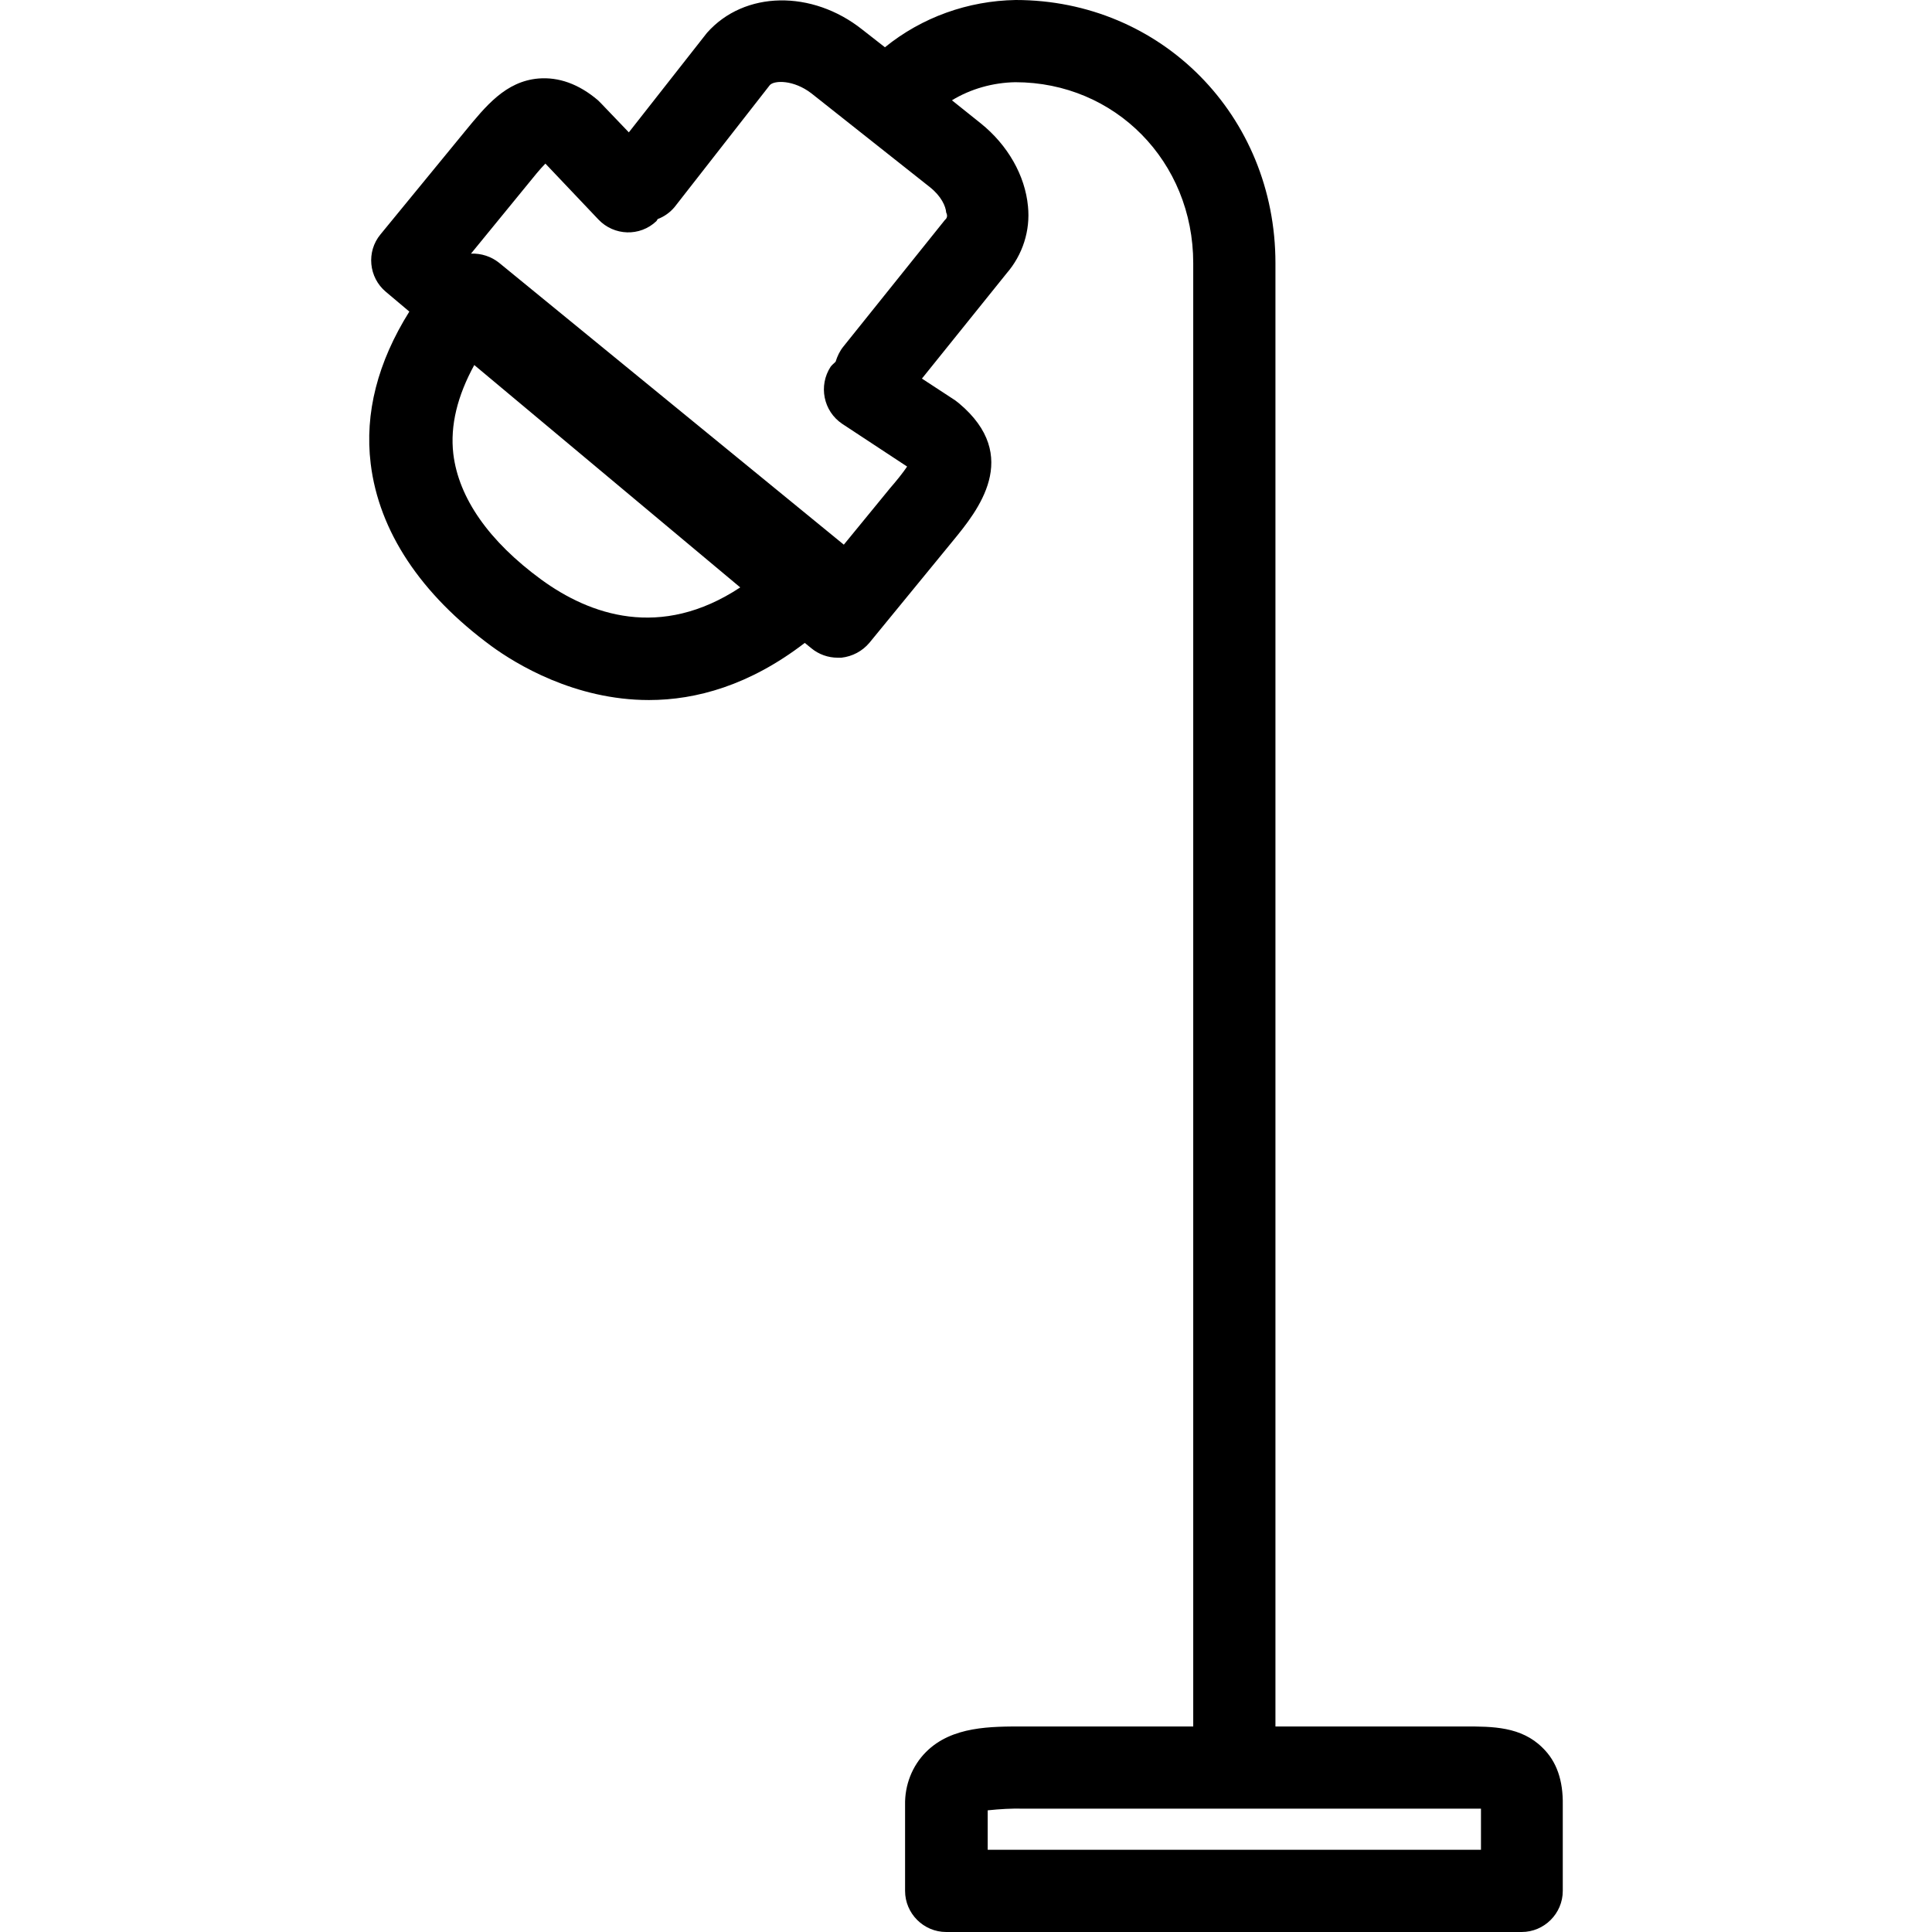
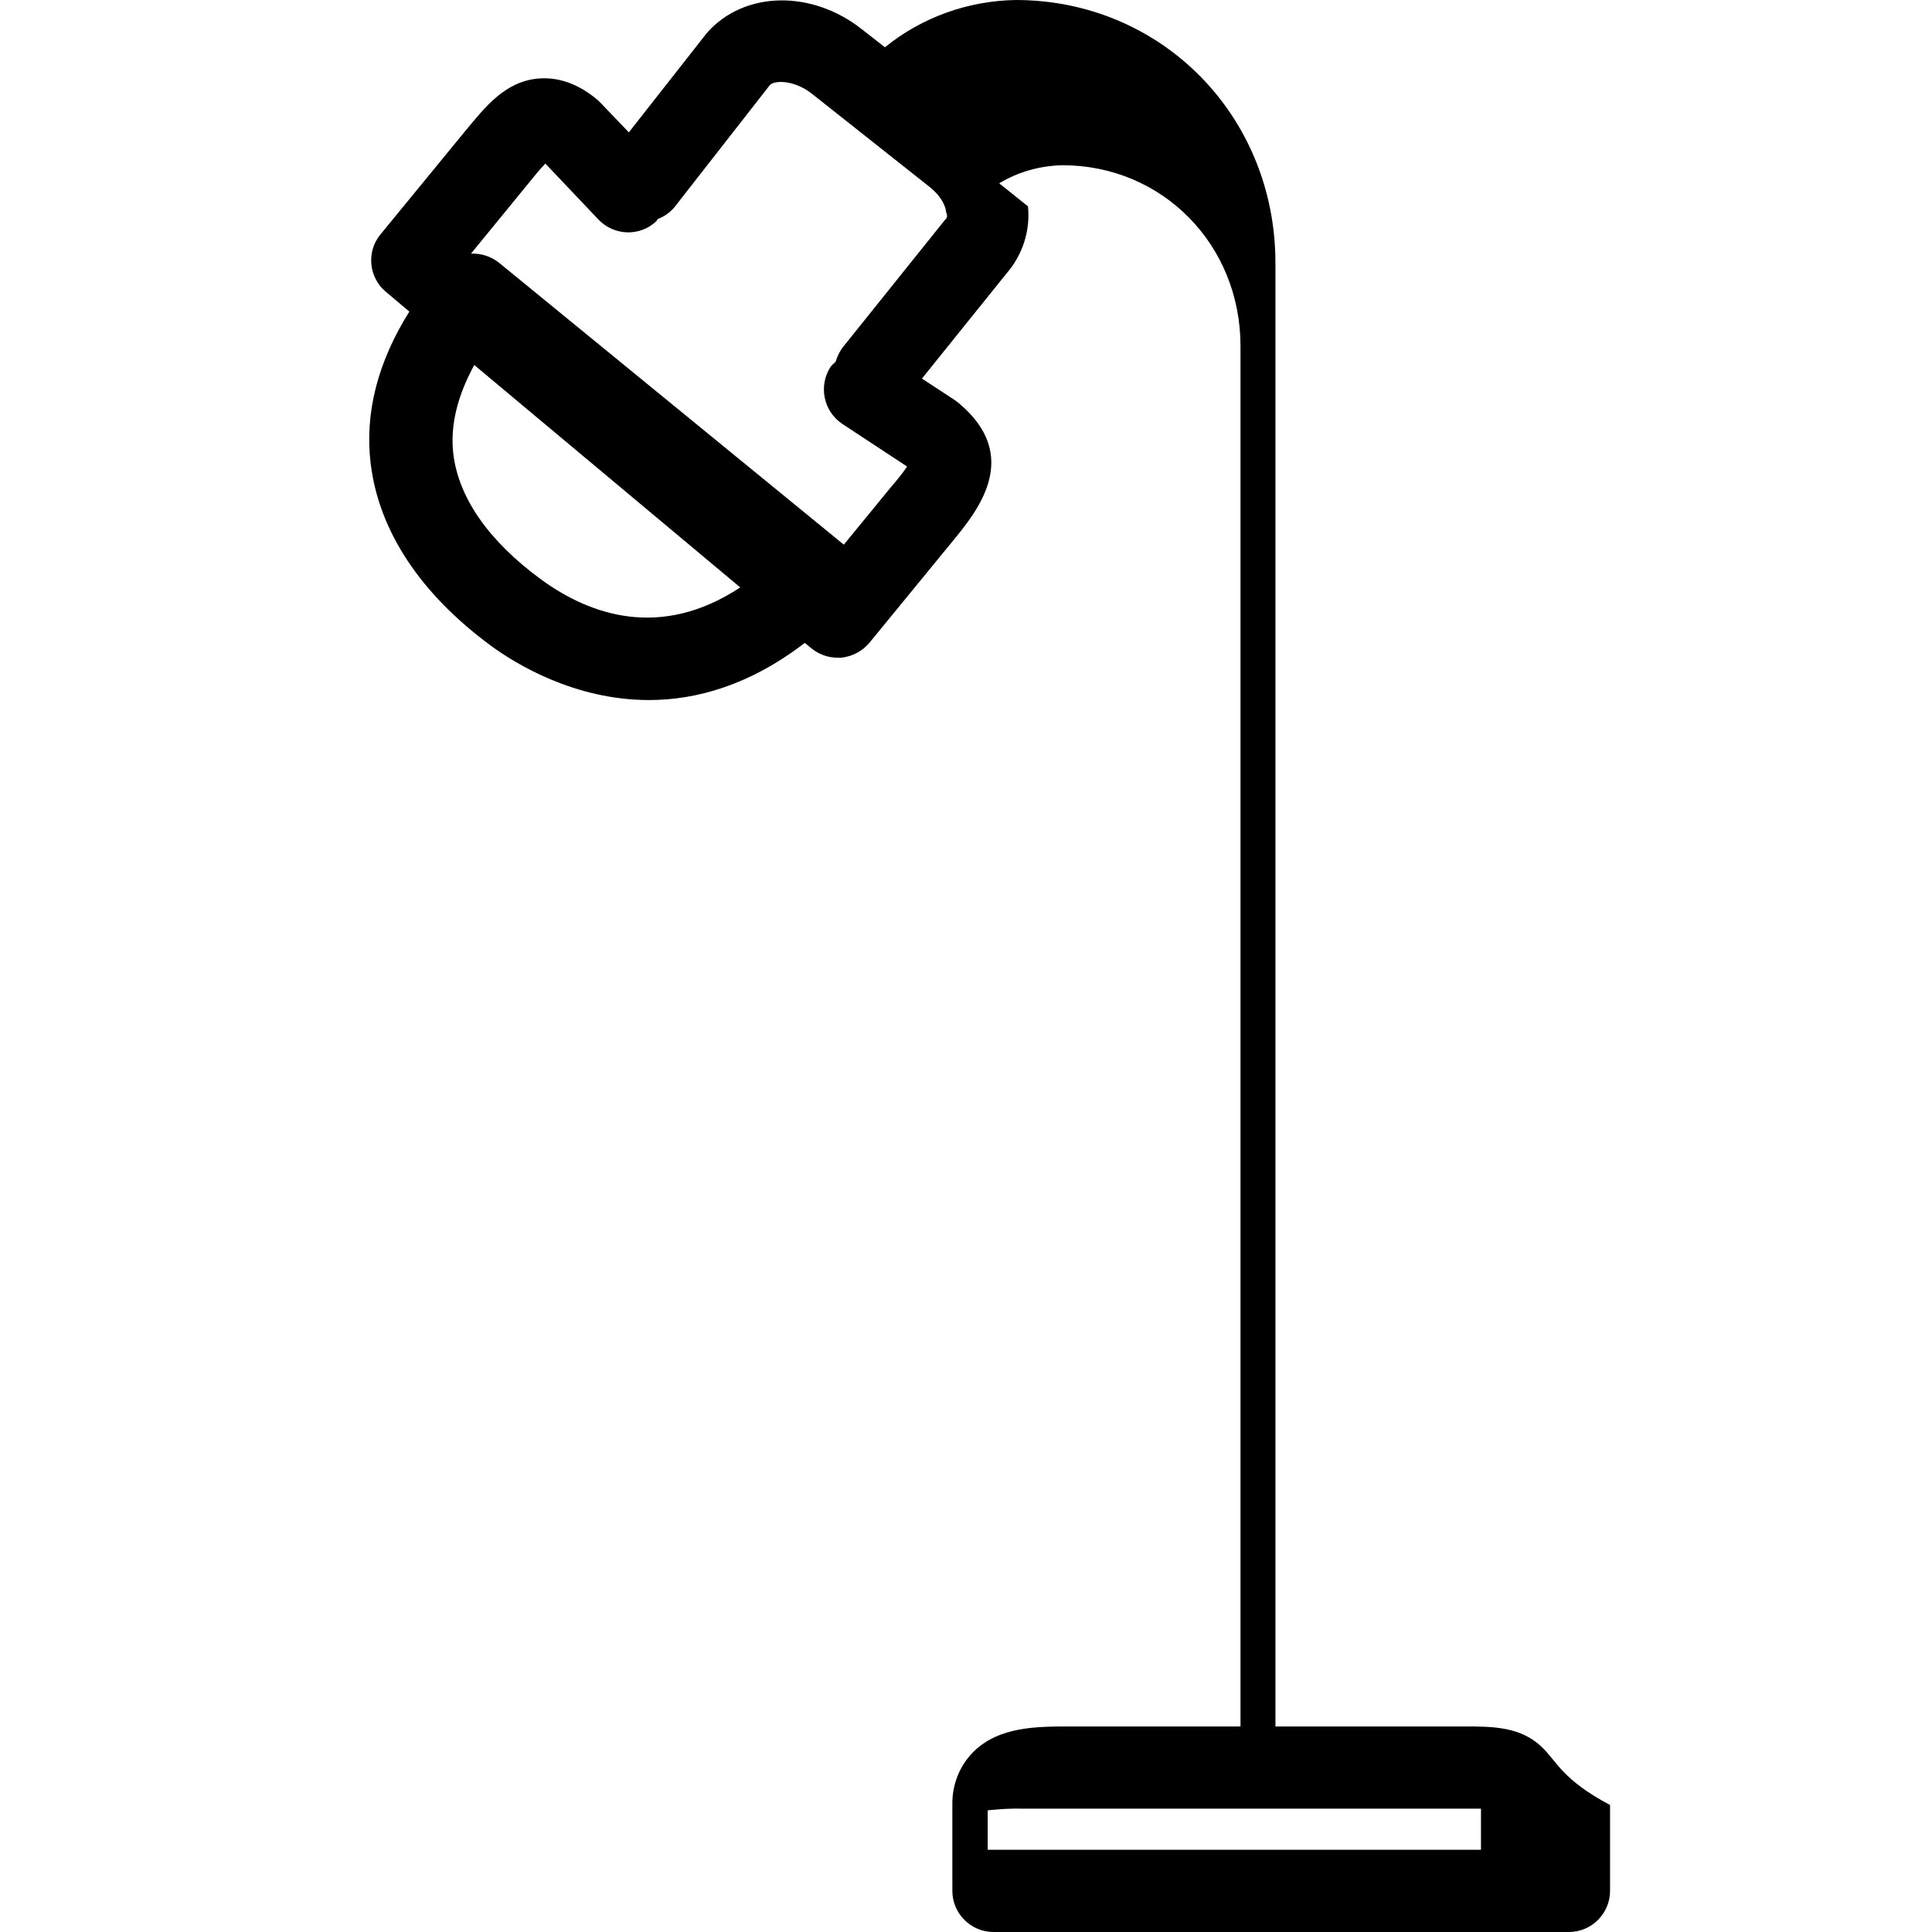
<svg xmlns="http://www.w3.org/2000/svg" fill="#000000" height="800px" width="800px" version="1.1" id="Layer_1" viewBox="0 0 501.333 501.333" xml:space="preserve">
  <g>
    <g>
-       <path d="M400.296,453.547C394.75,448,387.283,448,380.136,448h-49.173V68.267C330.963,29.973,301.31,0,263.55,0    c-12.373,0.213-24.32,4.48-33.92,12.267l-5.867-4.587C210.75-2.667,193.15-2.453,183.443,8.533l-20.267,25.813l-7.147-7.467    c-0.32-0.32-0.533-0.533-0.853-0.853c-5.013-4.267-10.24-6.08-15.467-5.653c-8.533,0.747-13.653,7.147-19.093,13.76L98.75,60.8    c-3.733,4.48-3.093,11.2,1.387,14.933l6.08,5.12C98.003,93.973,94.59,107.2,96.19,120.32c2.133,17.493,12.907,33.813,31.36,47.36    c6.293,4.587,21.547,13.973,40.853,13.973c12.267,0,26.133-3.84,40.427-14.827l1.707,1.387c1.92,1.6,4.373,2.453,6.827,2.453    c0,0,0.64,0,0.96,0c2.88-0.32,5.44-1.707,7.253-3.84l21.76-26.56c6.293-7.68,17.92-21.867,1.493-35.627    c-0.32-0.213-0.64-0.533-0.96-0.747l-8.64-5.653l21.973-27.307c4.16-4.8,6.187-11.093,5.547-17.387    c-0.747-8-5.227-15.893-12.267-21.547l-7.467-5.973c4.907-2.987,10.667-4.587,16.427-4.693c25.92,0,46.187,20.587,46.187,46.933    V448h-43.84c-8.64,0-18.773-0.107-25.493,6.613c-3.627,3.627-5.547,8.64-5.44,13.76v22.293c0,5.867,4.8,10.667,10.667,10.667    h149.333c5.867,0,10.667-4.8,10.667-10.667v-22.293C405.63,461.973,403.923,457.067,400.296,453.547z M140.456,150.4    c-13.547-9.92-21.44-21.12-22.827-32.64c-0.853-7.36,1.067-15.04,5.44-23.04l69.013,57.707    C171.39,166.08,153.043,159.573,140.456,150.4z M245.203,57.067L218.856,89.92c-0.96,1.173-1.6,2.56-2.027,3.947    c-0.427,0.427-0.853,0.747-1.28,1.28c-3.2,4.907-1.92,11.52,2.987,14.827l16.853,11.093c-1.067,1.6-2.88,3.84-4.373,5.547    l-12.053,14.72L129.47,68.16c-2.027-1.6-4.587-2.453-7.253-2.347l14.827-18.133c1.387-1.707,3.093-3.84,4.48-5.227l13.76,14.507    c4.053,4.267,10.773,4.48,15.04,0.427c0.107-0.107,0.213-0.32,0.32-0.533c1.707-0.64,3.2-1.707,4.373-3.093l24.747-31.68    c1.173-1.28,6.187-1.387,10.773,2.133l30.72,24.32c2.987,2.347,4.16,5.013,4.267,6.613C245.95,56,245.736,56.64,245.203,57.067z     M384.296,480h-128v-10.24c3.093-0.32,6.293-0.533,9.493-0.427h114.453c1.28,0,2.773,0,4.053,0V480z" />
+       <path d="M400.296,453.547C394.75,448,387.283,448,380.136,448h-49.173V68.267C330.963,29.973,301.31,0,263.55,0    c-12.373,0.213-24.32,4.48-33.92,12.267l-5.867-4.587C210.75-2.667,193.15-2.453,183.443,8.533l-20.267,25.813l-7.147-7.467    c-0.32-0.32-0.533-0.533-0.853-0.853c-5.013-4.267-10.24-6.08-15.467-5.653c-8.533,0.747-13.653,7.147-19.093,13.76L98.75,60.8    c-3.733,4.48-3.093,11.2,1.387,14.933l6.08,5.12C98.003,93.973,94.59,107.2,96.19,120.32c2.133,17.493,12.907,33.813,31.36,47.36    c6.293,4.587,21.547,13.973,40.853,13.973c12.267,0,26.133-3.84,40.427-14.827l1.707,1.387c1.92,1.6,4.373,2.453,6.827,2.453    c0,0,0.64,0,0.96,0c2.88-0.32,5.44-1.707,7.253-3.84l21.76-26.56c6.293-7.68,17.92-21.867,1.493-35.627    c-0.32-0.213-0.64-0.533-0.96-0.747l-8.64-5.653l21.973-27.307c4.16-4.8,6.187-11.093,5.547-17.387    l-7.467-5.973c4.907-2.987,10.667-4.587,16.427-4.693c25.92,0,46.187,20.587,46.187,46.933    V448h-43.84c-8.64,0-18.773-0.107-25.493,6.613c-3.627,3.627-5.547,8.64-5.44,13.76v22.293c0,5.867,4.8,10.667,10.667,10.667    h149.333c5.867,0,10.667-4.8,10.667-10.667v-22.293C405.63,461.973,403.923,457.067,400.296,453.547z M140.456,150.4    c-13.547-9.92-21.44-21.12-22.827-32.64c-0.853-7.36,1.067-15.04,5.44-23.04l69.013,57.707    C171.39,166.08,153.043,159.573,140.456,150.4z M245.203,57.067L218.856,89.92c-0.96,1.173-1.6,2.56-2.027,3.947    c-0.427,0.427-0.853,0.747-1.28,1.28c-3.2,4.907-1.92,11.52,2.987,14.827l16.853,11.093c-1.067,1.6-2.88,3.84-4.373,5.547    l-12.053,14.72L129.47,68.16c-2.027-1.6-4.587-2.453-7.253-2.347l14.827-18.133c1.387-1.707,3.093-3.84,4.48-5.227l13.76,14.507    c4.053,4.267,10.773,4.48,15.04,0.427c0.107-0.107,0.213-0.32,0.32-0.533c1.707-0.64,3.2-1.707,4.373-3.093l24.747-31.68    c1.173-1.28,6.187-1.387,10.773,2.133l30.72,24.32c2.987,2.347,4.16,5.013,4.267,6.613C245.95,56,245.736,56.64,245.203,57.067z     M384.296,480h-128v-10.24c3.093-0.32,6.293-0.533,9.493-0.427h114.453c1.28,0,2.773,0,4.053,0V480z" />
    </g>
  </g>
</svg>